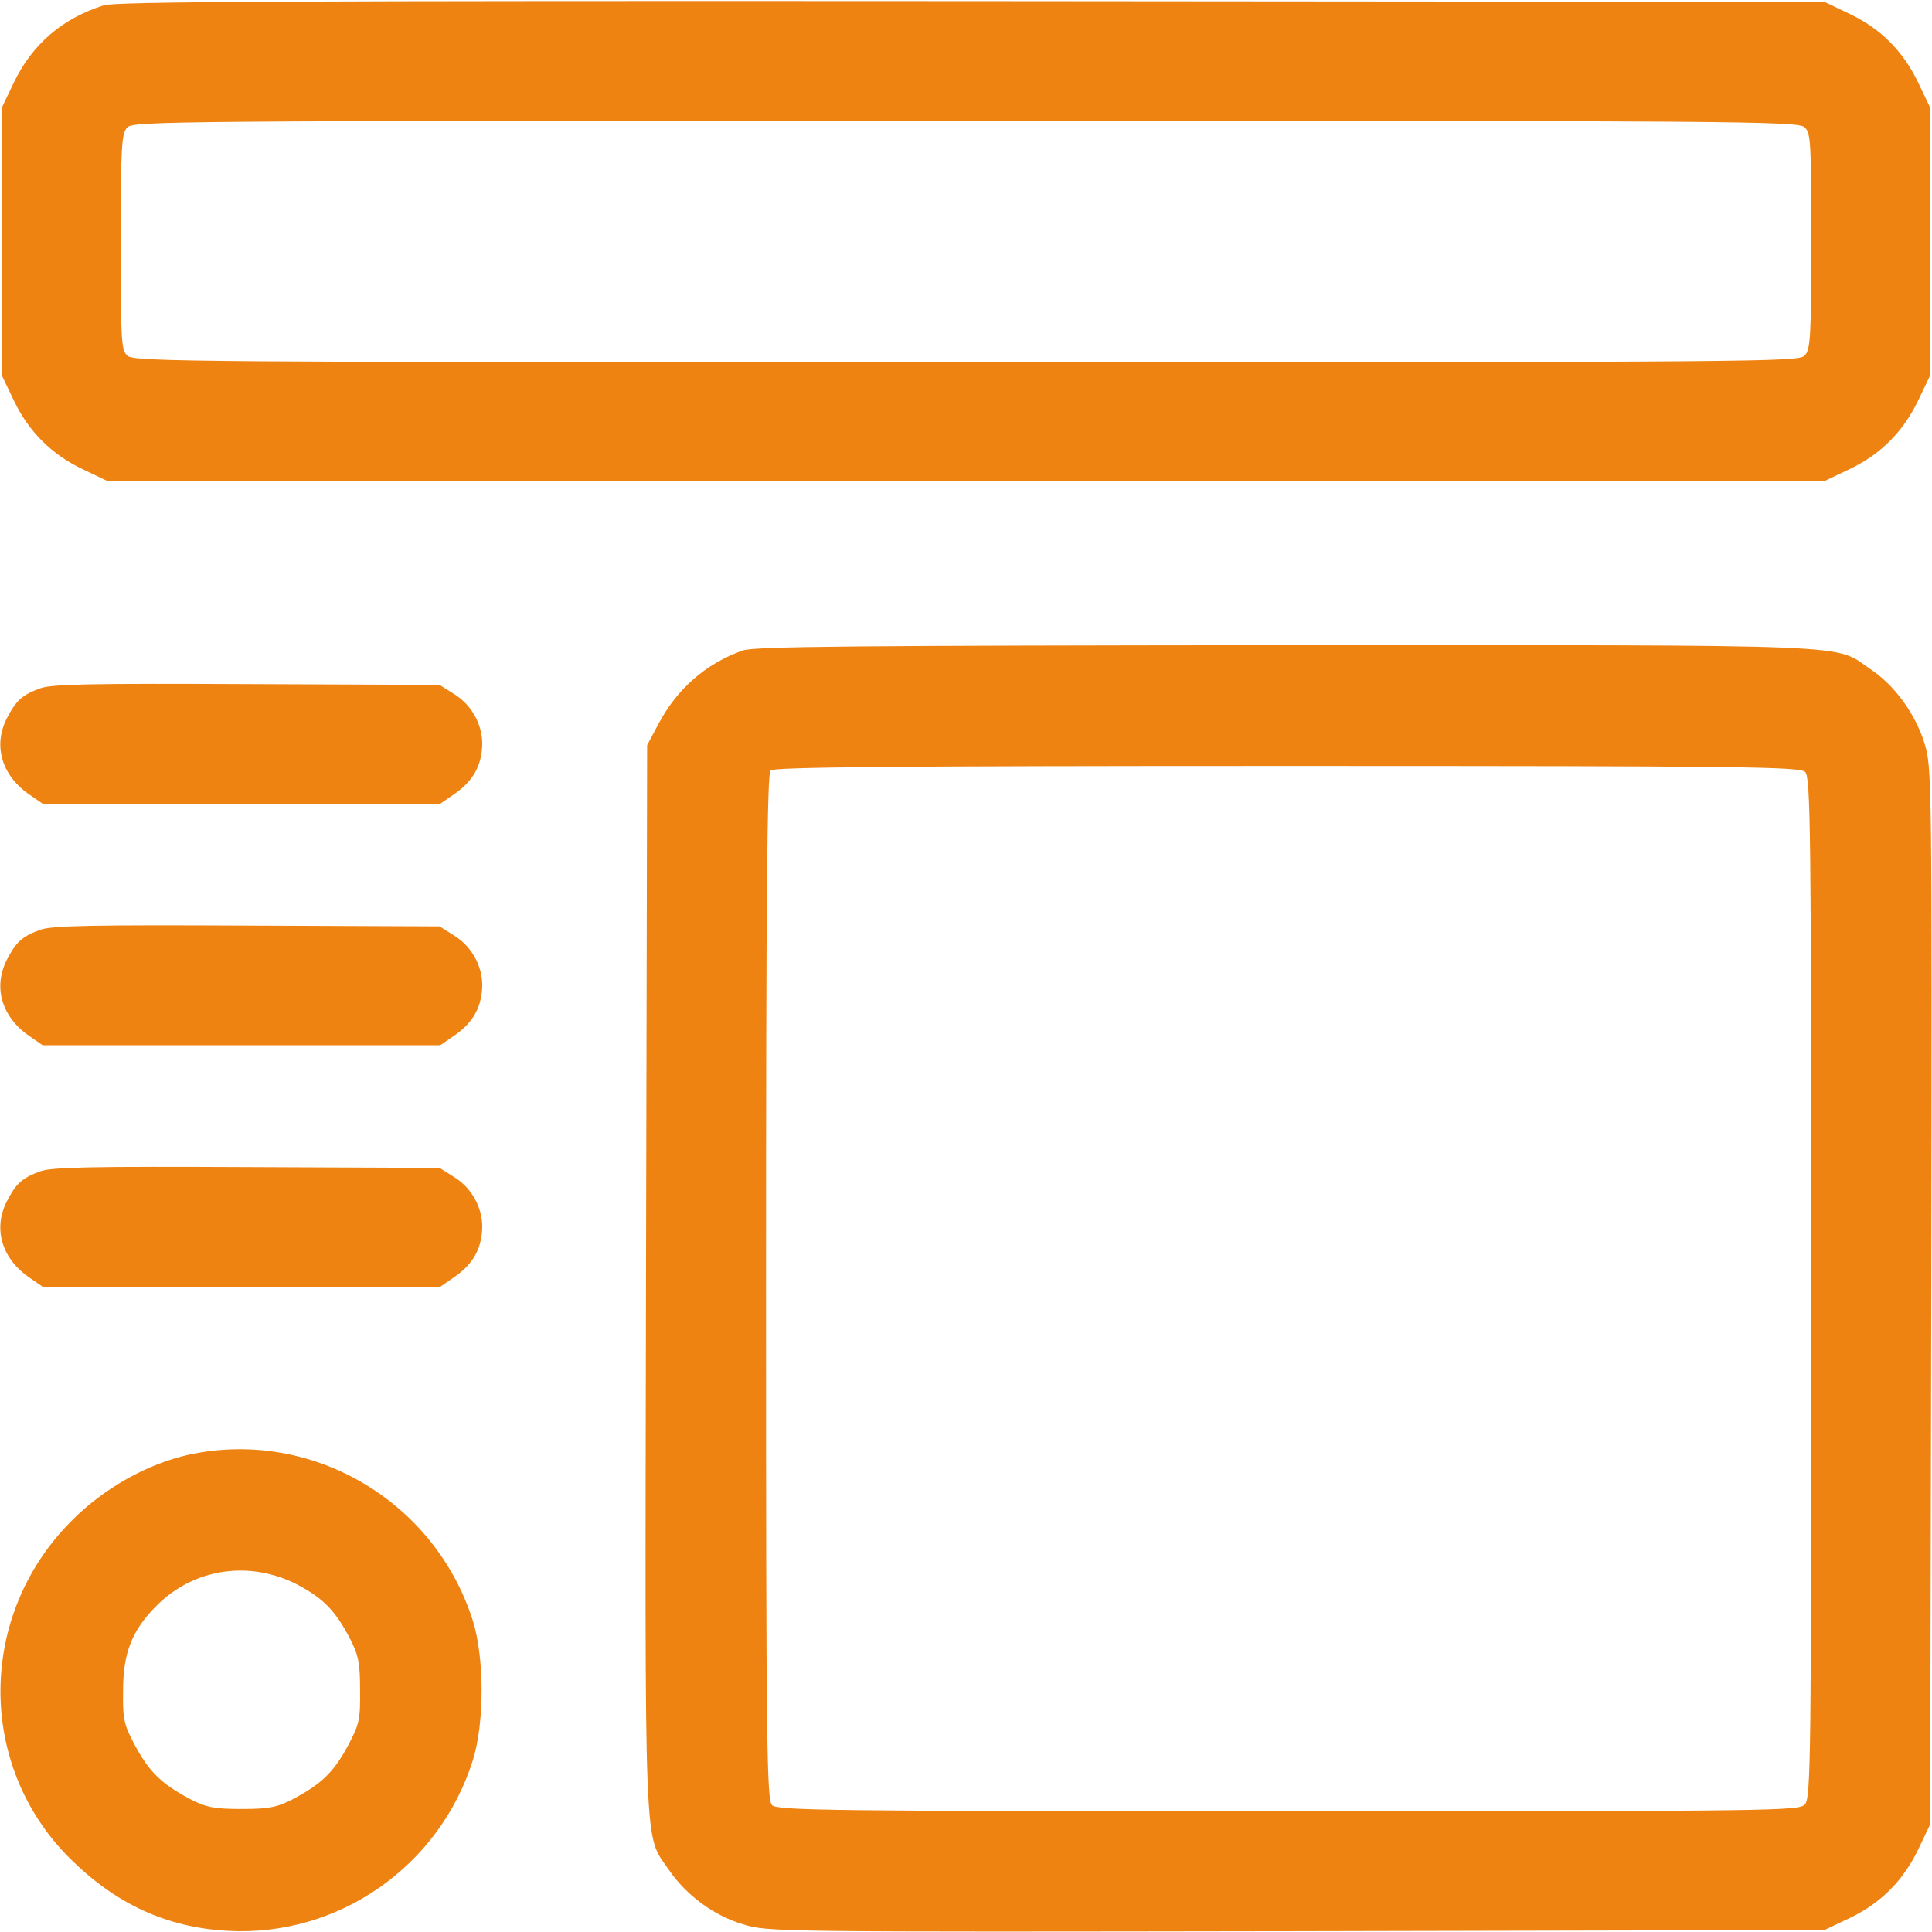
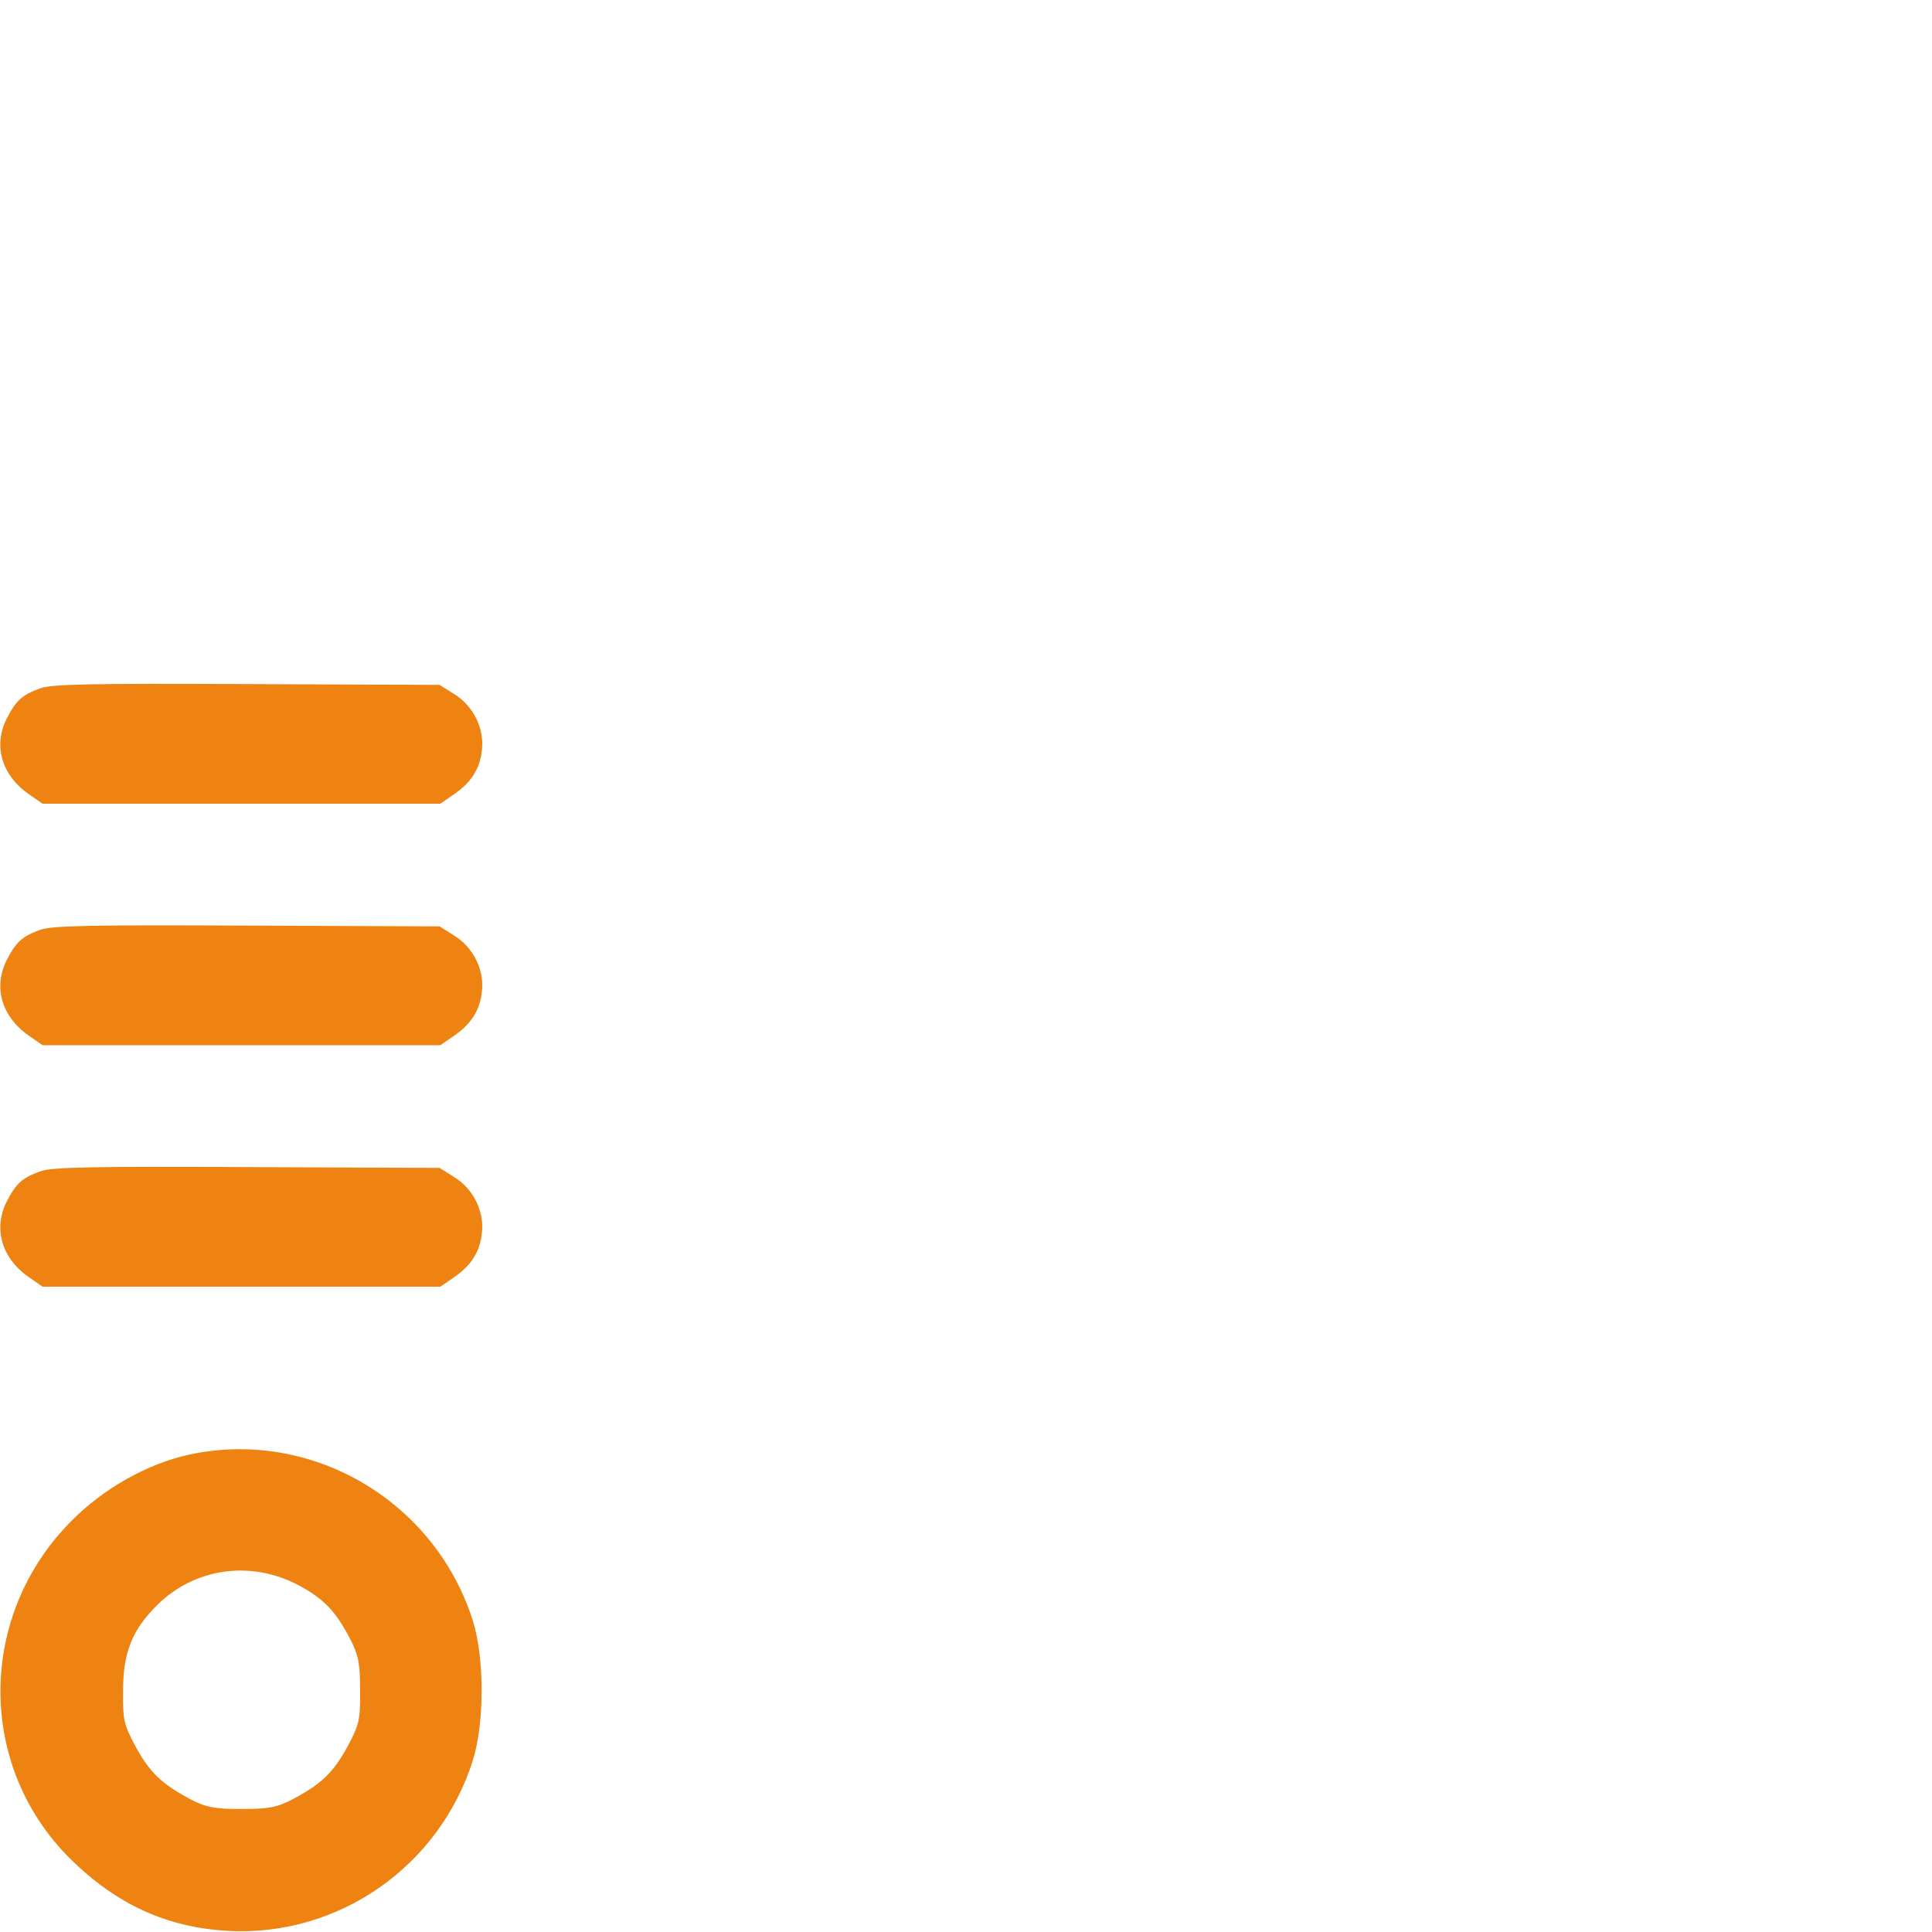
<svg xmlns="http://www.w3.org/2000/svg" width="24" height="24" viewBox="0 0 24 24" fill="none">
  <g clip-path="url(#clip0_70_2918)">
-     <path d="M1.289 0.066C0.769 0.23 0.398 0.553 0.169 1.031L0.023 1.336V3V4.664L0.169 4.969C0.352 5.358 0.642 5.648 1.031 5.831L1.336 5.977H12H22.664L22.978 5.827C23.363 5.644 23.644 5.362 23.831 4.969L23.977 4.664V3V1.336L23.831 1.031C23.644 0.637 23.363 0.356 22.978 0.173L22.664 0.023L12.07 0.014C3.605 0.009 1.439 0.019 1.289 0.066ZM22.416 1.58C22.495 1.65 22.5 1.758 22.5 2.991C22.5 4.172 22.491 4.341 22.42 4.416C22.35 4.495 21.961 4.5 12.009 4.5C2.456 4.5 1.664 4.495 1.584 4.42C1.505 4.35 1.5 4.242 1.5 3.009C1.5 1.828 1.509 1.659 1.58 1.584C1.65 1.505 2.039 1.5 11.991 1.5C21.544 1.5 22.336 1.505 22.416 1.58Z" fill="#EE8312" />
-     <path d="M9.225 8.081C8.766 8.245 8.405 8.559 8.171 9.009L8.039 9.257L8.025 15.886C8.011 23.212 7.997 22.771 8.311 23.231C8.527 23.545 8.869 23.798 9.235 23.906C9.535 24 9.657 24 16.102 23.99L22.664 23.976L22.979 23.826C23.363 23.643 23.644 23.362 23.832 22.968L23.977 22.664L23.991 16.101C24 9.656 24 9.534 23.907 9.234C23.794 8.868 23.536 8.512 23.232 8.31C22.772 7.996 23.203 8.015 15.966 8.015C10.683 8.02 9.366 8.029 9.225 8.081ZM22.425 9.59C22.491 9.656 22.5 10.303 22.5 15.993C22.5 21.825 22.496 22.335 22.421 22.415C22.35 22.495 22.088 22.5 16.003 22.5C10.303 22.5 9.657 22.49 9.591 22.425C9.525 22.359 9.516 21.712 9.516 15.989C9.516 11.104 9.53 9.614 9.572 9.571C9.614 9.529 11.105 9.515 15.989 9.515C21.713 9.515 22.36 9.525 22.425 9.59Z" fill="#EE8312" />
    <path d="M0.501 8.55C0.272 8.634 0.201 8.7 0.084 8.925C-0.089 9.267 0.023 9.642 0.375 9.877L0.529 9.984H3H5.47L5.625 9.877C5.85 9.727 5.962 9.553 5.986 9.319C6.019 9.047 5.878 8.766 5.639 8.62L5.461 8.508L3.07 8.498C1.153 8.489 0.647 8.498 0.501 8.55Z" fill="#EE8312" />
    <path d="M0.501 11.55C0.272 11.634 0.201 11.7 0.084 11.925C-0.089 12.267 0.023 12.642 0.375 12.877L0.529 12.984H3H5.47L5.625 12.877C5.85 12.727 5.962 12.553 5.986 12.319C6.019 12.047 5.878 11.766 5.639 11.62L5.461 11.508L3.07 11.498C1.153 11.489 0.647 11.498 0.501 11.55Z" fill="#EE8312" />
    <path d="M0.501 14.55C0.272 14.634 0.201 14.7 0.084 14.925C-0.089 15.267 0.023 15.642 0.375 15.877L0.529 15.984H3H5.47L5.625 15.877C5.85 15.727 5.962 15.553 5.986 15.319C6.019 15.047 5.878 14.766 5.639 14.62L5.461 14.508L3.07 14.498C1.153 14.489 0.647 14.498 0.501 14.55Z" fill="#EE8312" />
    <path d="M2.349 18.07C1.833 18.183 1.29 18.487 0.891 18.89C-0.281 20.062 -0.29 21.933 0.868 23.086C1.44 23.653 2.068 23.944 2.832 23.986C4.201 24.061 5.457 23.189 5.874 21.867C6.019 21.403 6.019 20.597 5.874 20.133C5.401 18.642 3.868 17.742 2.349 18.07ZM3.708 19.692C4.022 19.861 4.168 20.011 4.351 20.362C4.454 20.564 4.473 20.662 4.473 21C4.477 21.365 4.463 21.422 4.318 21.694C4.14 22.022 3.99 22.162 3.638 22.35C3.437 22.453 3.338 22.472 3.001 22.472C2.663 22.472 2.565 22.453 2.363 22.35C2.012 22.162 1.862 22.022 1.683 21.694C1.538 21.422 1.524 21.365 1.529 21C1.529 20.531 1.641 20.25 1.946 19.945C2.415 19.476 3.113 19.378 3.708 19.692Z" fill="#EE8312" />
  </g>
  <defs>
    <clipPath id="clip0_70_2918">
      <rect width="24" height="24" fill="white" />
    </clipPath>
  </defs>
</svg>